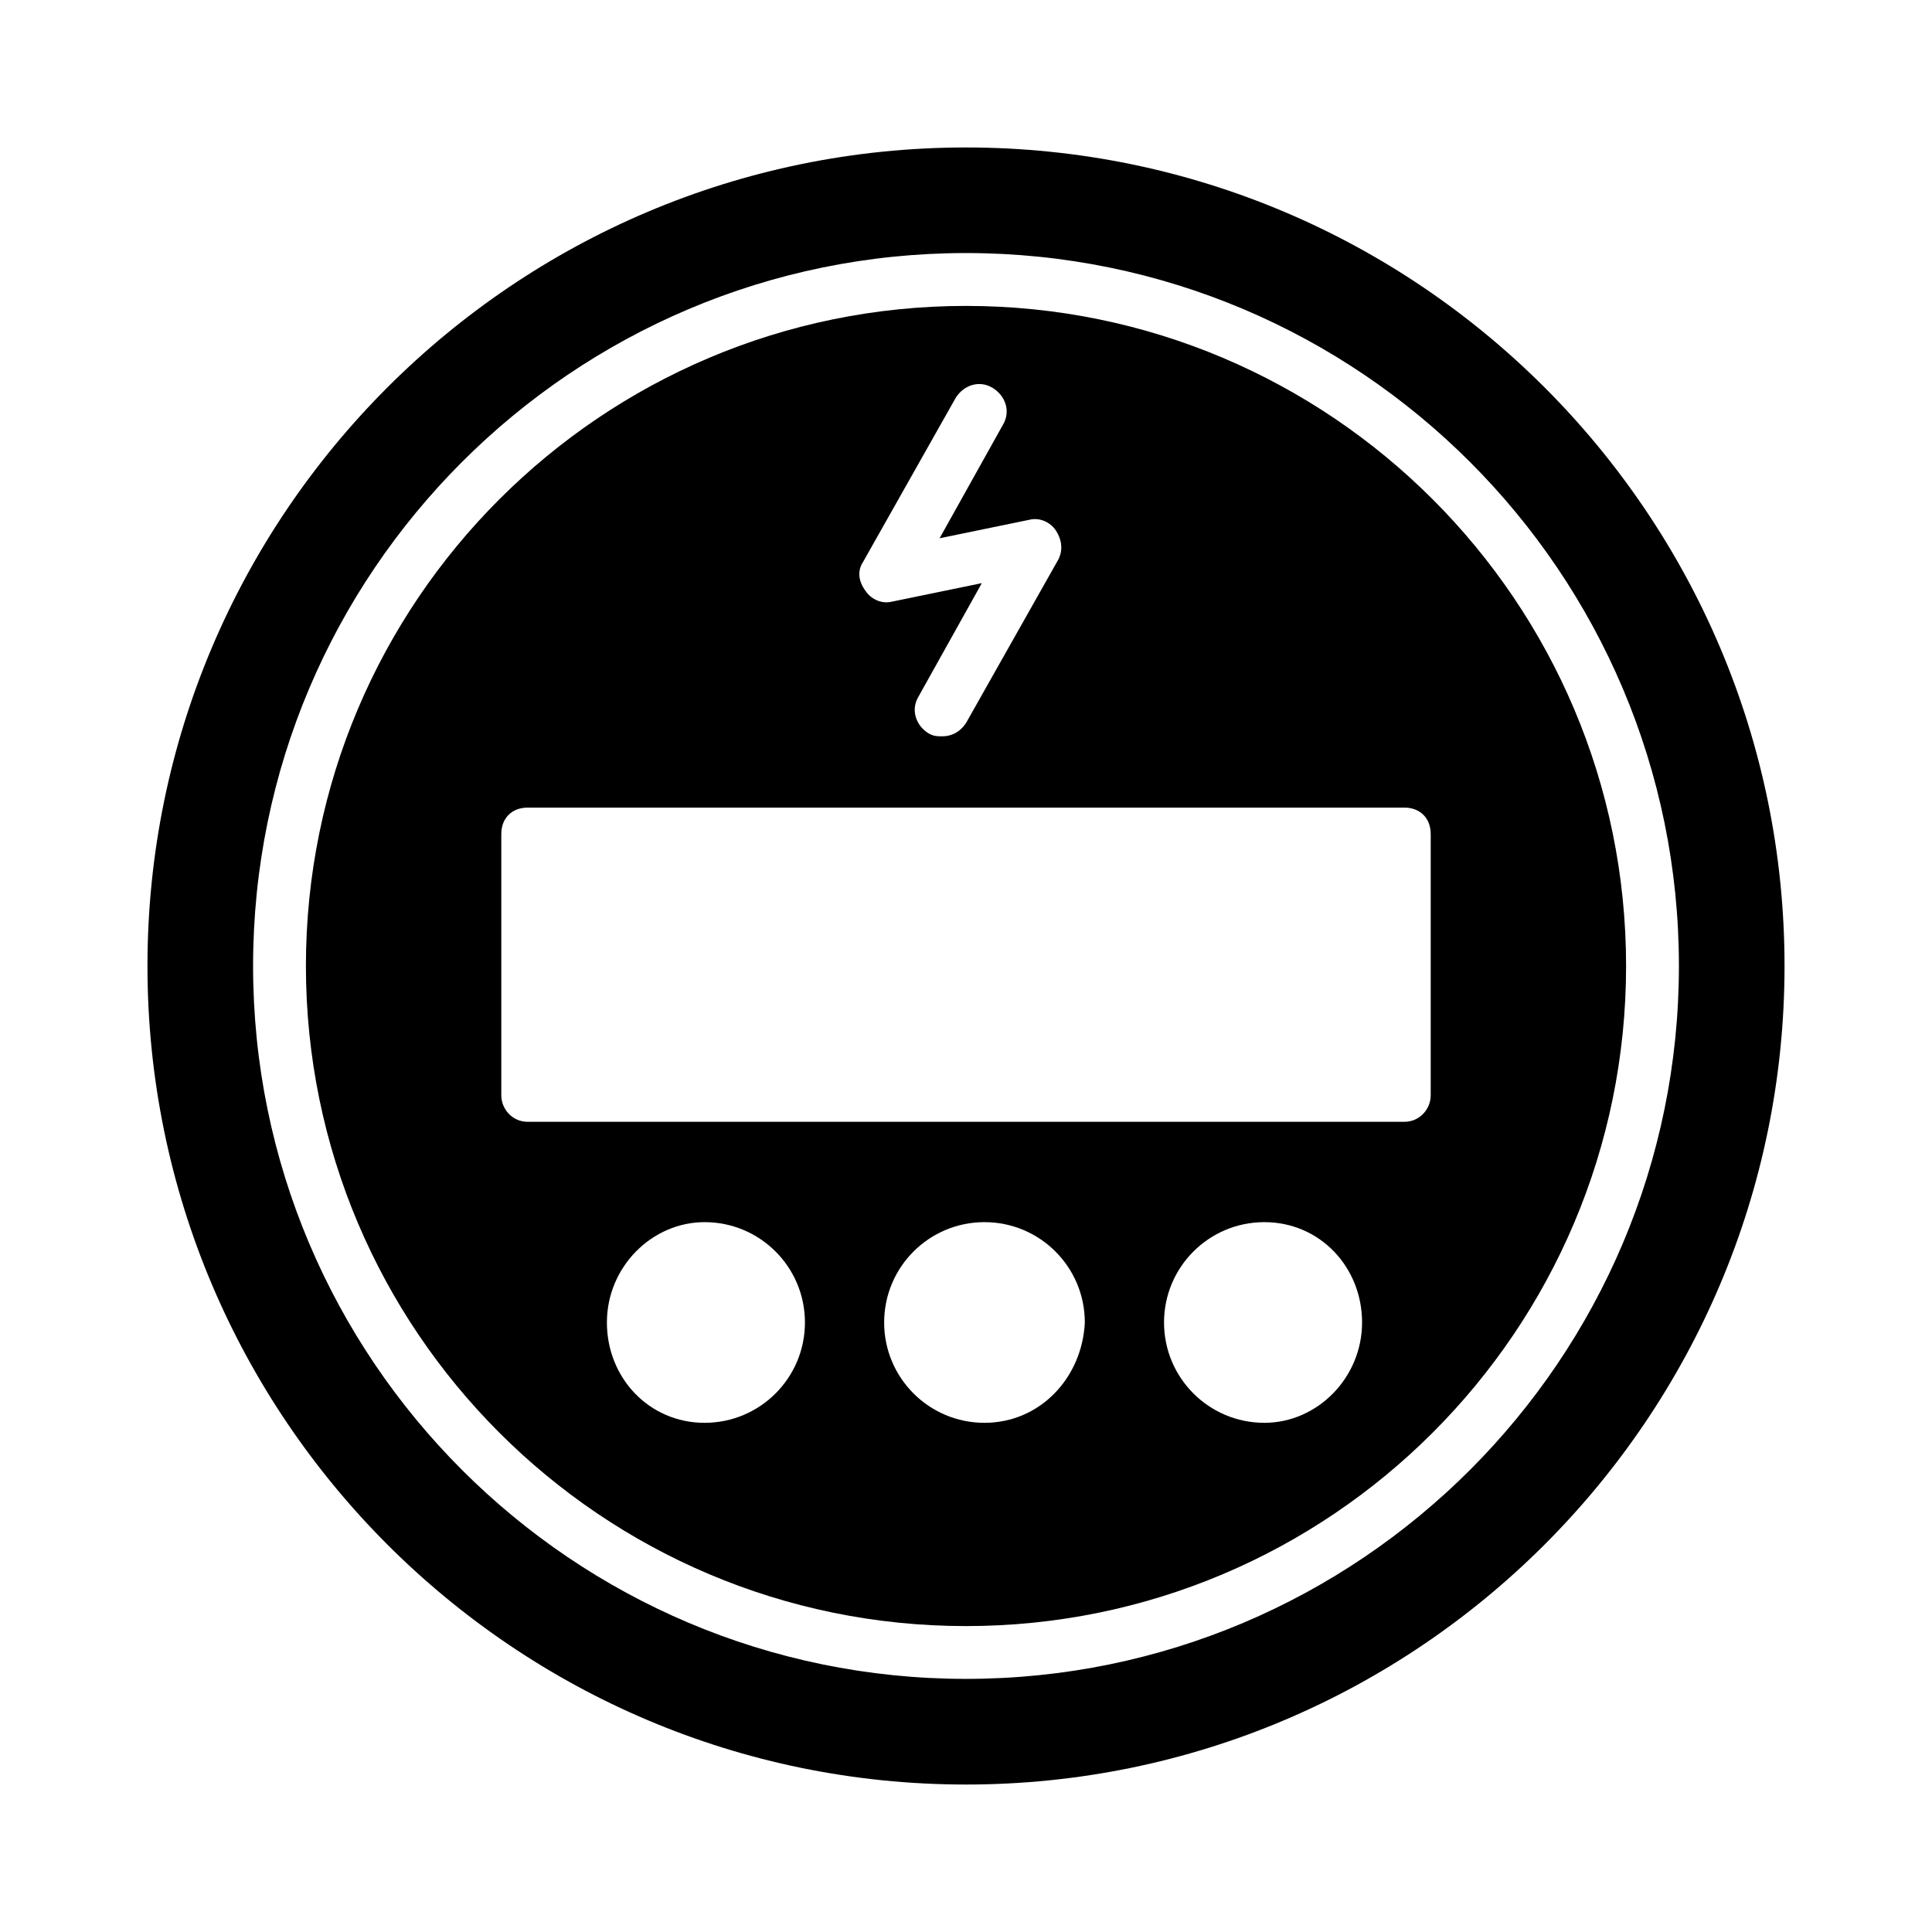
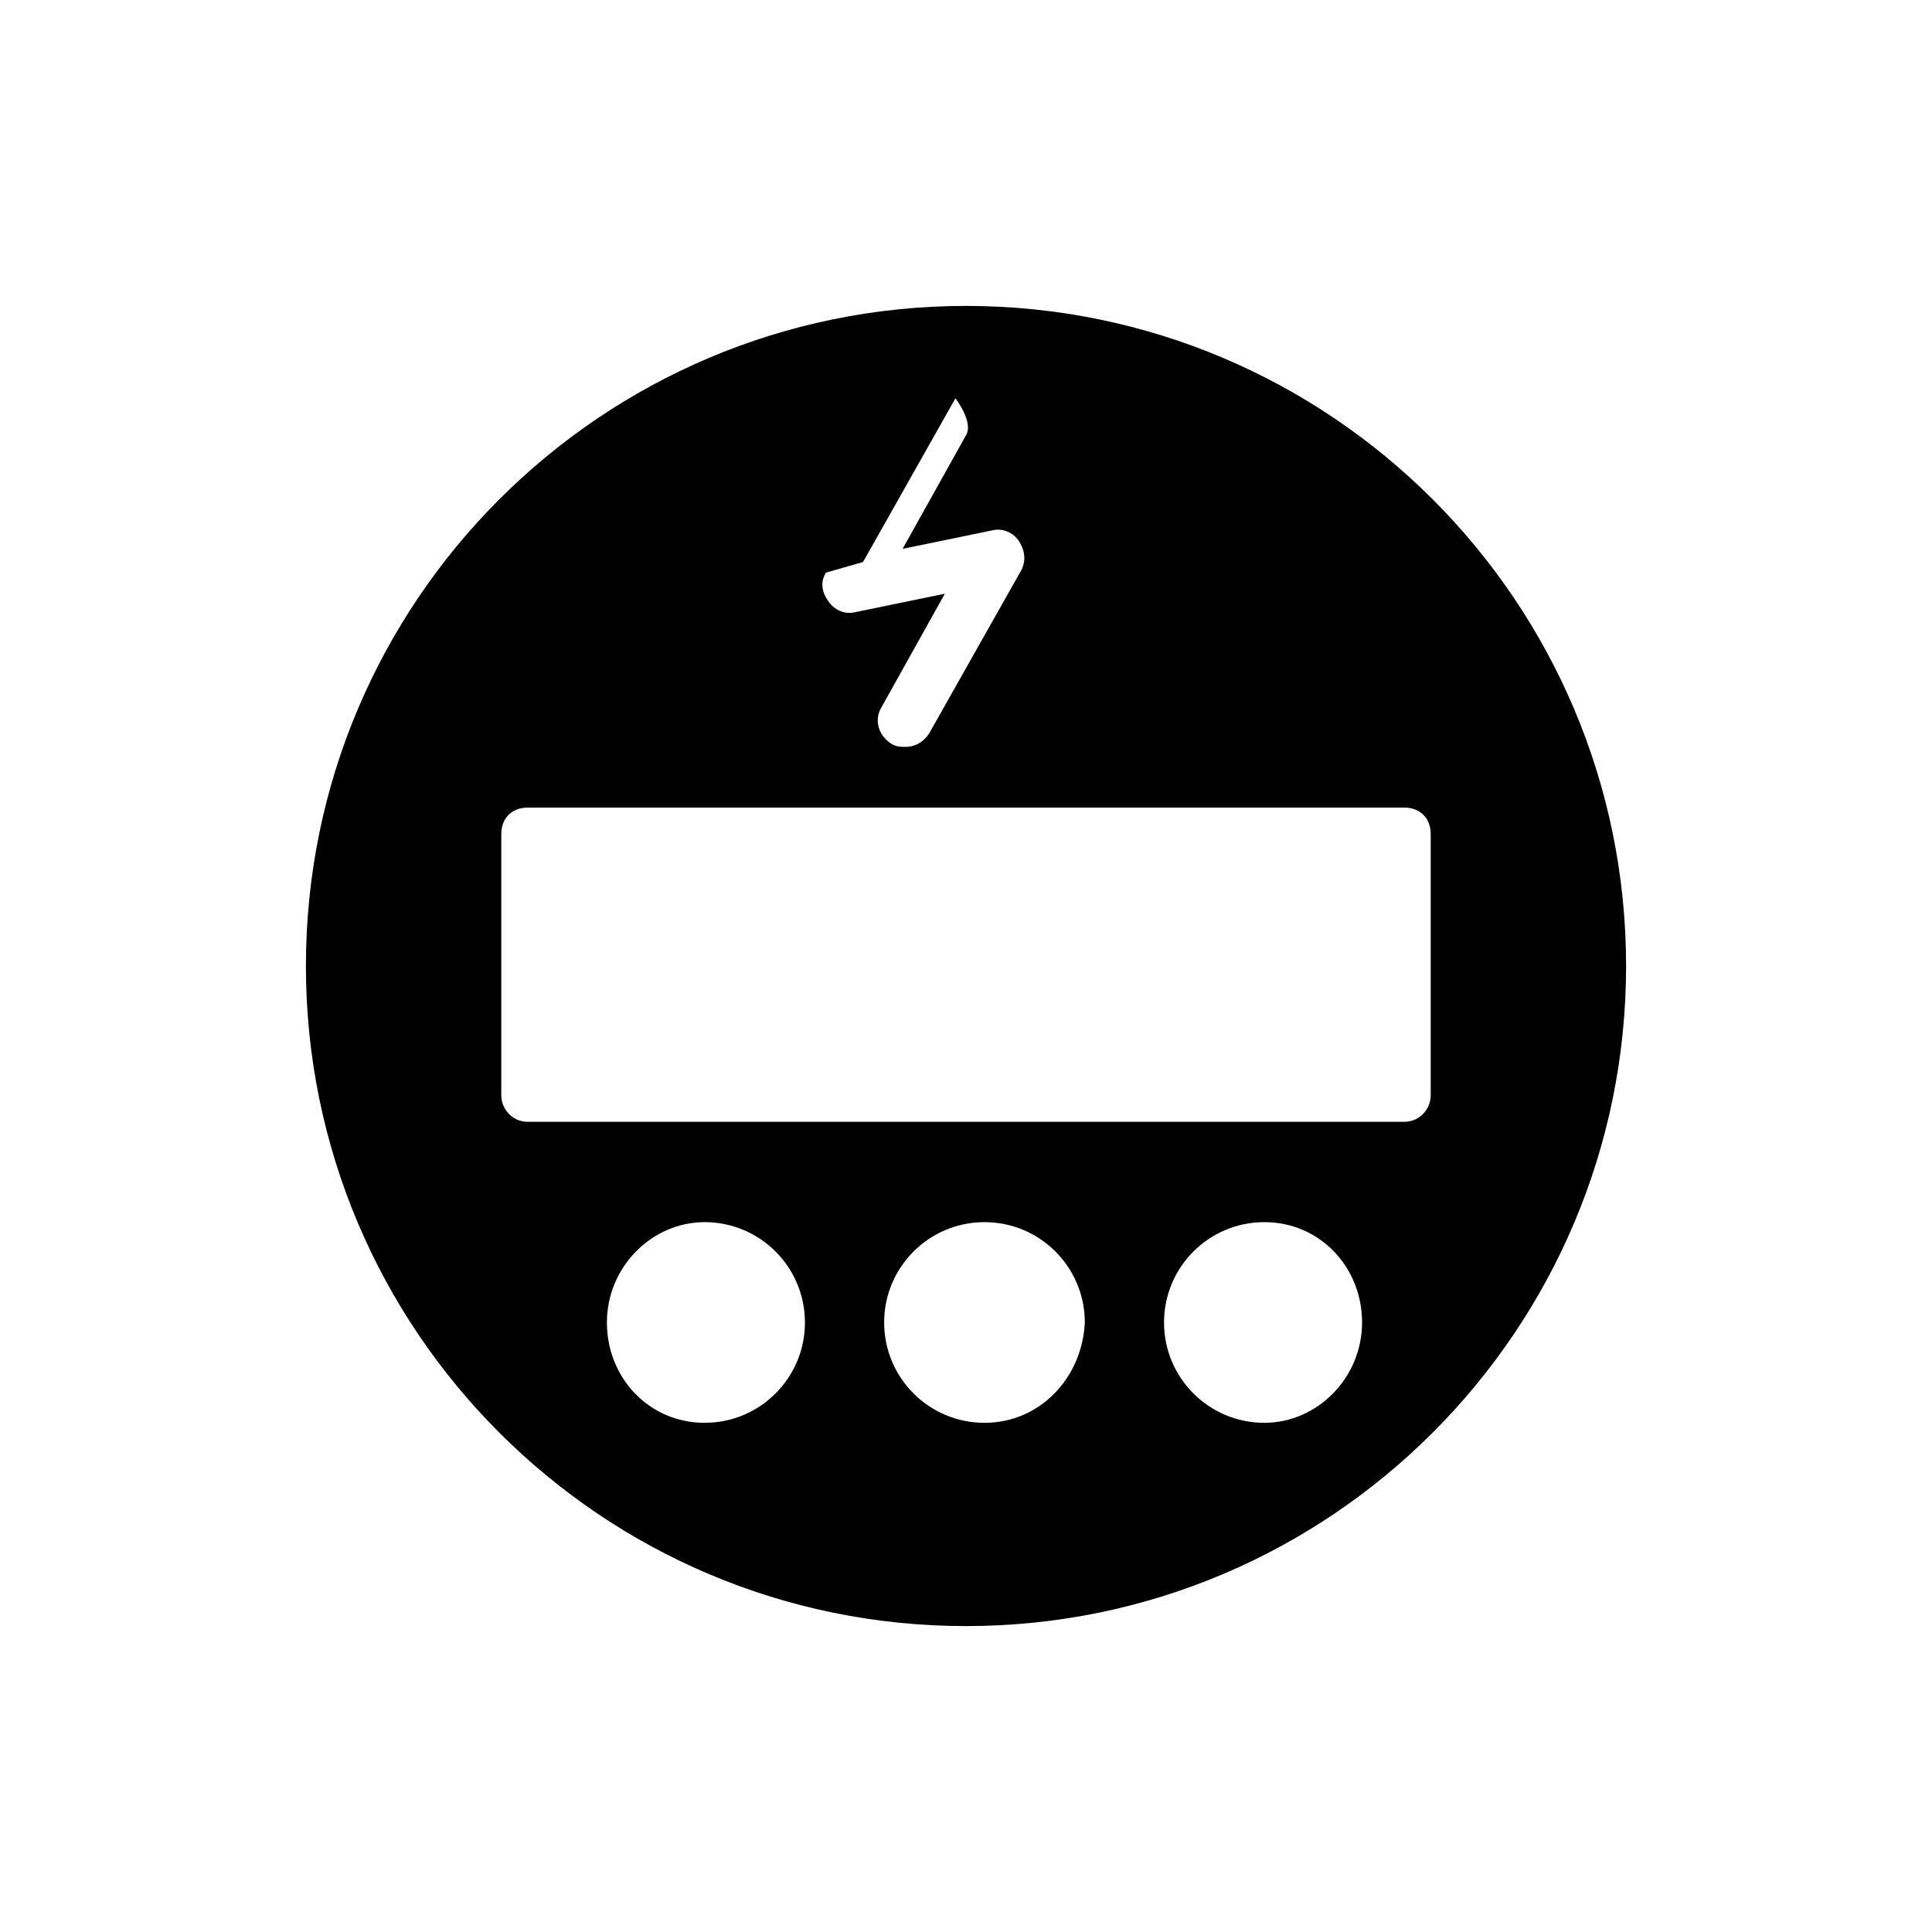
<svg xmlns="http://www.w3.org/2000/svg" fill="#000000" width="800px" height="800px" version="1.1" viewBox="144 144 512 512">
  <g>
-     <path d="m400 183.08c-119.66 0-216.92 97.262-216.92 216.92s97.262 216.92 216.92 216.92 216.92-97.262 216.92-216.92-97.266-216.92-216.92-216.92zm0 405.84c-104.26 0-188.93-84.668-188.93-188.93 0-104.26 84.668-188.93 188.93-188.93s188.93 84.668 188.93 188.93c-0.004 104.26-84.672 188.93-188.93 188.93z" />
-     <path d="m400 225.07c-96.562 0-174.93 78.371-174.93 174.93s78.371 174.93 174.93 174.93 174.93-78.371 174.93-174.93c0-96.566-78.371-174.93-174.93-174.93zm-27.293 67.871 24.492-43.383c2.098-3.5 6.297-4.898 9.797-2.801s4.898 6.297 2.801 9.797l-16.793 30.09 23.789-4.898c2.801-0.699 5.598 0.699 6.996 2.801 1.398 2.098 2.098 4.898 0.699 7.695l-24.492 43.383c-1.398 2.098-3.5 3.5-6.297 3.5-1.398 0-2.098 0-3.5-0.699-3.5-2.098-4.898-6.297-2.801-9.797l16.793-30.09-23.789 4.898c-2.801 0.699-5.598-0.699-6.996-2.801-2.098-2.797-2.098-5.594-0.699-7.695zm-41.98 228.12c-14.695 0-25.891-11.895-25.891-26.59 0-14.695 11.895-26.59 25.891-26.59 14.695 0 26.59 11.895 26.59 26.59 0 14.691-11.898 26.59-26.59 26.59zm74.172 0c-14.695 0-26.59-11.895-26.59-26.59 0-14.695 11.895-26.59 26.59-26.59 14.695 0 26.59 11.895 26.59 26.59-0.703 14.691-11.898 26.59-26.59 26.59zm74.172 0c-14.695 0-26.59-11.895-26.59-26.59 0-14.695 11.895-26.59 26.59-26.59 14.695 0 25.891 11.895 25.891 26.59-0.004 14.691-11.898 26.59-25.891 26.59zm44.082-86.77c0 3.5-2.801 6.996-6.996 6.996h-232.31c-4.199 0-6.996-3.5-6.996-6.996v-69.273c0-4.199 2.801-6.996 6.996-6.996h232.31c4.199 0 6.996 2.801 6.996 6.996z" />
+     <path d="m400 225.07c-96.562 0-174.93 78.371-174.93 174.93s78.371 174.93 174.93 174.93 174.93-78.371 174.93-174.93c0-96.566-78.371-174.93-174.93-174.93zm-27.293 67.871 24.492-43.383s4.898 6.297 2.801 9.797l-16.793 30.09 23.789-4.898c2.801-0.699 5.598 0.699 6.996 2.801 1.398 2.098 2.098 4.898 0.699 7.695l-24.492 43.383c-1.398 2.098-3.5 3.5-6.297 3.5-1.398 0-2.098 0-3.5-0.699-3.5-2.098-4.898-6.297-2.801-9.797l16.793-30.09-23.789 4.898c-2.801 0.699-5.598-0.699-6.996-2.801-2.098-2.797-2.098-5.594-0.699-7.695zm-41.98 228.12c-14.695 0-25.891-11.895-25.891-26.59 0-14.695 11.895-26.59 25.891-26.59 14.695 0 26.59 11.895 26.59 26.59 0 14.691-11.898 26.59-26.59 26.59zm74.172 0c-14.695 0-26.59-11.895-26.59-26.59 0-14.695 11.895-26.59 26.59-26.59 14.695 0 26.59 11.895 26.59 26.59-0.703 14.691-11.898 26.59-26.59 26.59zm74.172 0c-14.695 0-26.59-11.895-26.59-26.59 0-14.695 11.895-26.59 26.59-26.59 14.695 0 25.891 11.895 25.891 26.59-0.004 14.691-11.898 26.59-25.891 26.59zm44.082-86.77c0 3.5-2.801 6.996-6.996 6.996h-232.31c-4.199 0-6.996-3.5-6.996-6.996v-69.273c0-4.199 2.801-6.996 6.996-6.996h232.31c4.199 0 6.996 2.801 6.996 6.996z" />
  </g>
</svg>